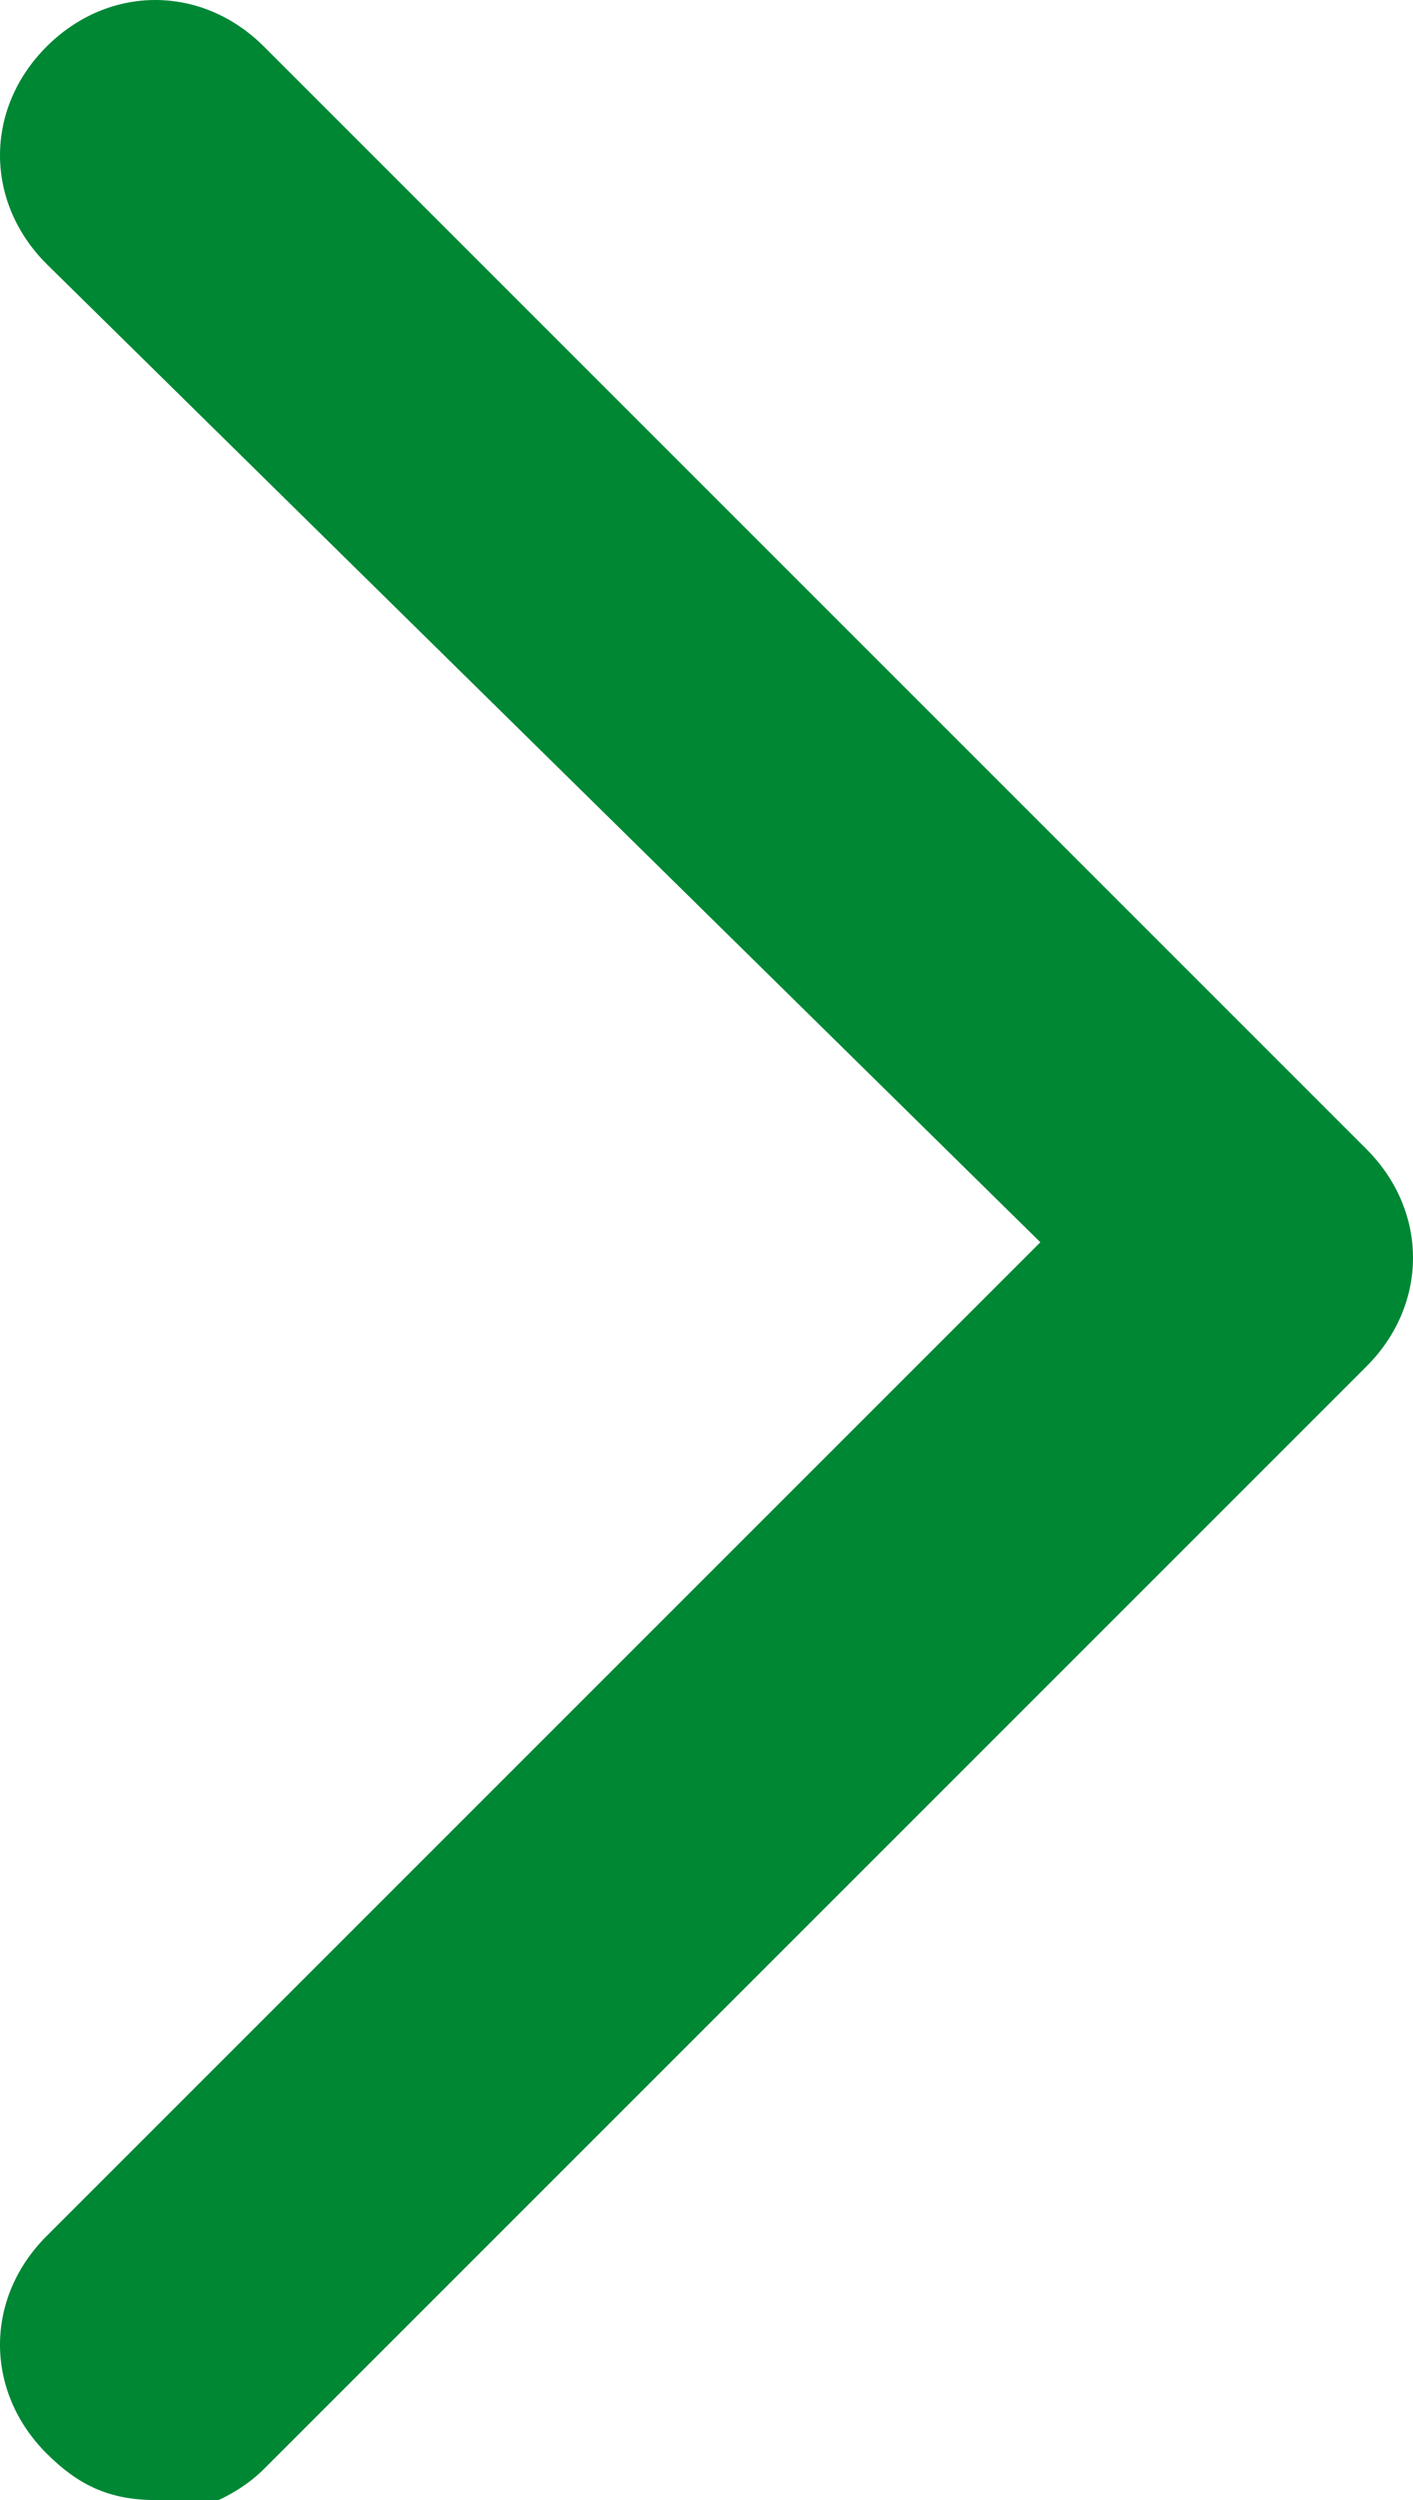
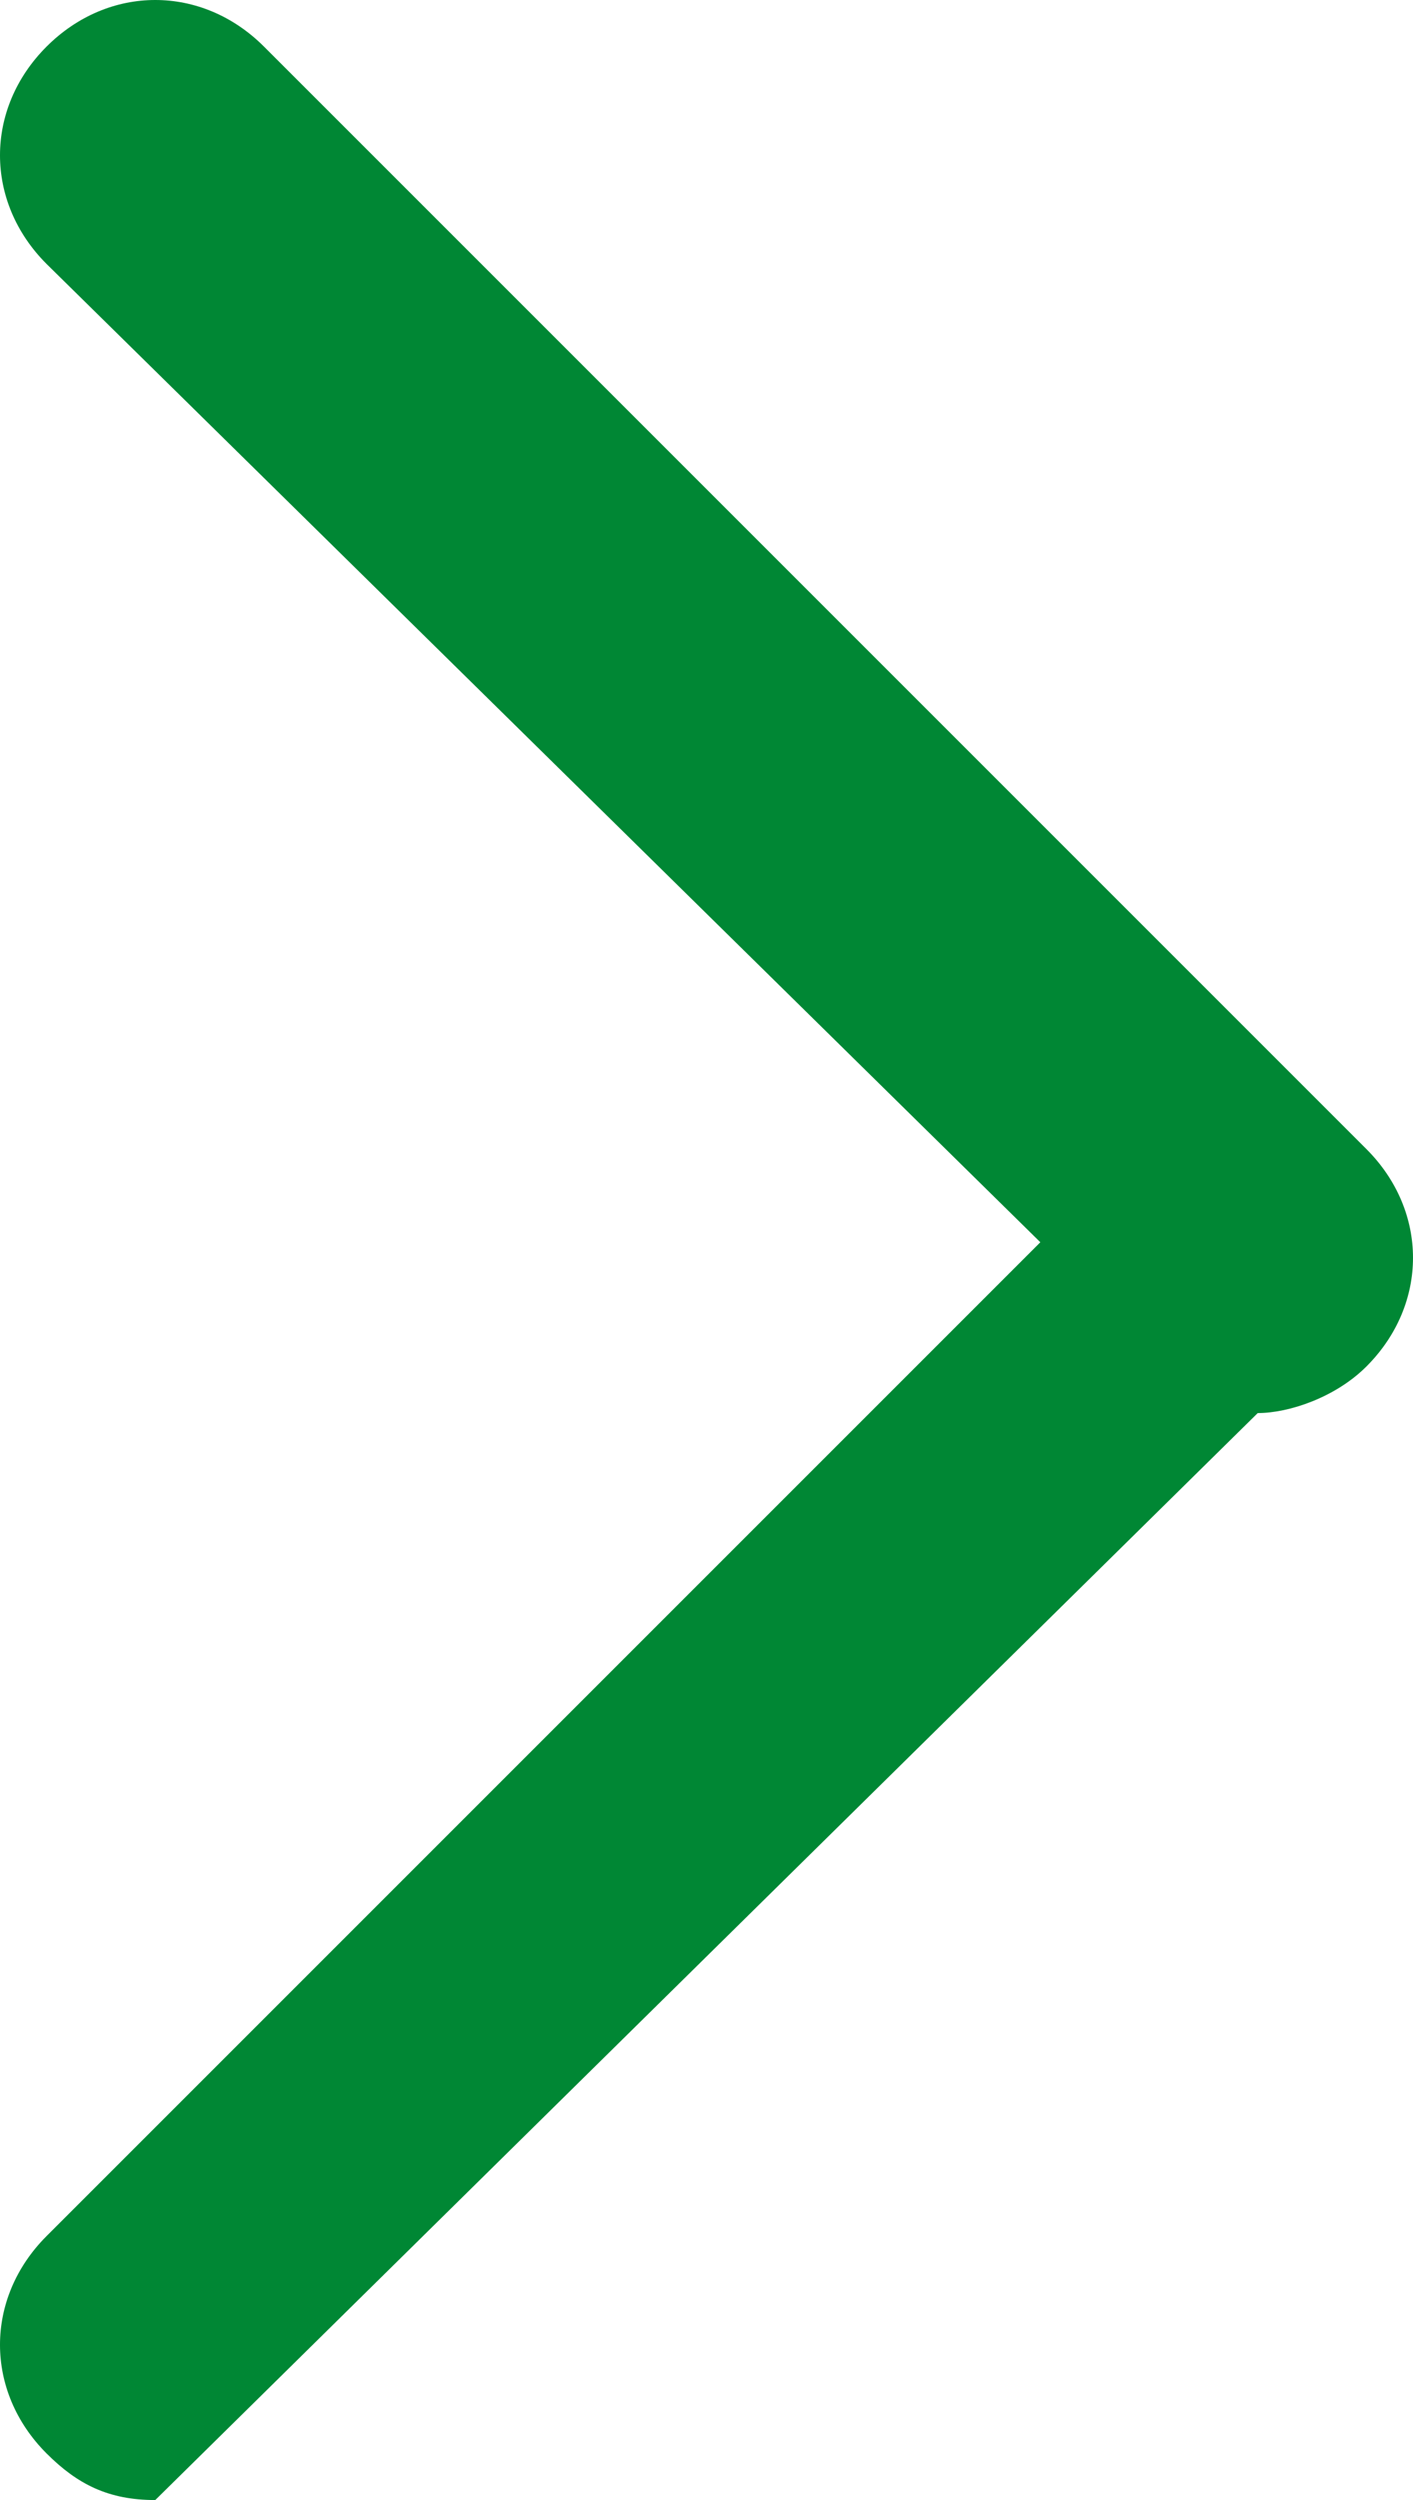
<svg xmlns="http://www.w3.org/2000/svg" id="_レイヤー_2" version="1.1" viewBox="0 0 9.1 16.1">
  <defs>
    <style>
      .st0 {
        fill: #008734;
      }
    </style>
  </defs>
  <g id="_レイヤー_2-2">
-     <path class="st0" d="M1,16.1c-.3,0-.5-.1-.7-.3-.4-.4-.4-1,0-1.4l6.4-6.4L.3,1.7C-.1,1.3-.1.7.3.3.7-.1,1.3-.1,1.7.3l7.1,7.1c.4.4.4,1,0,1.4L1.7,15.9c-.2.2-.5.3-.7.3Z" />
+     <path class="st0" d="M1,16.1c-.3,0-.5-.1-.7-.3-.4-.4-.4-1,0-1.4l6.4-6.4L.3,1.7C-.1,1.3-.1.7.3.3.7-.1,1.3-.1,1.7.3l7.1,7.1c.4.4.4,1,0,1.4c-.2.2-.5.3-.7.3Z" />
  </g>
</svg>